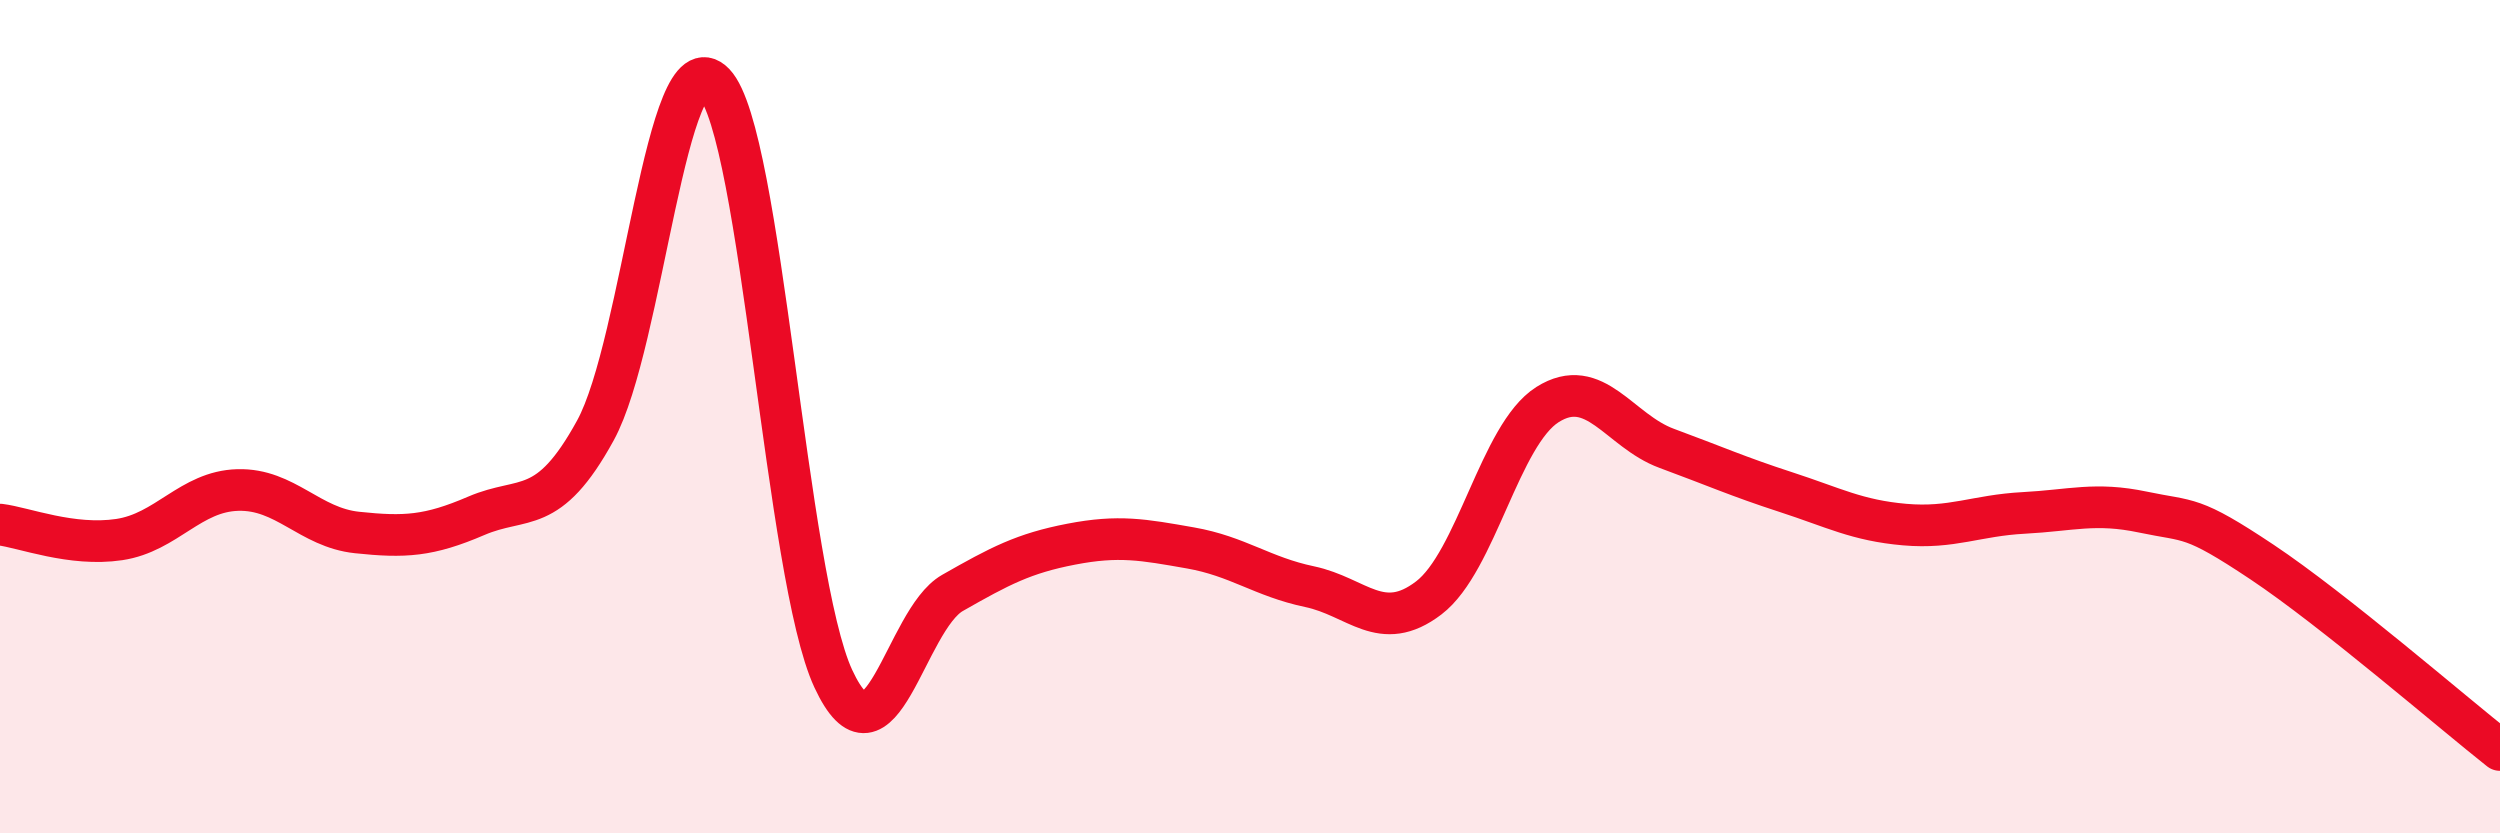
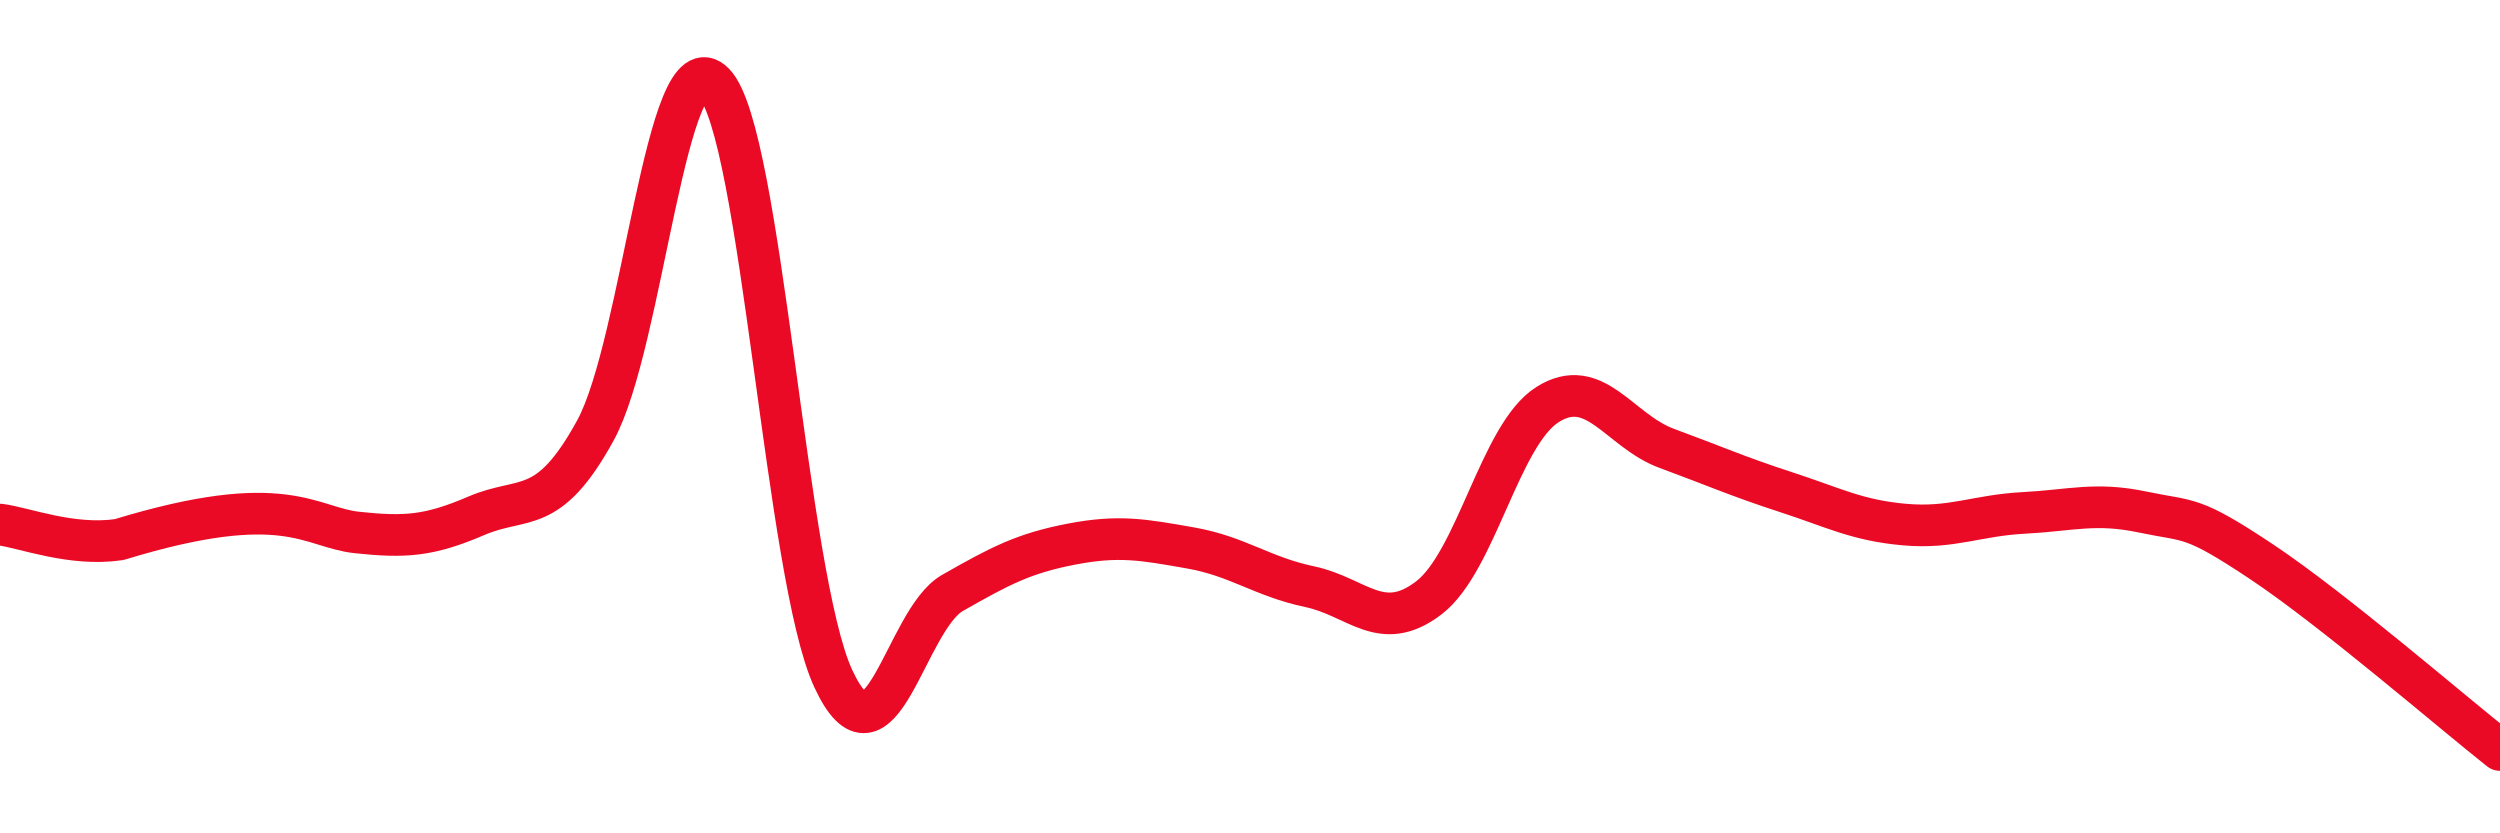
<svg xmlns="http://www.w3.org/2000/svg" width="60" height="20" viewBox="0 0 60 20">
-   <path d="M 0,12.59 C 0.57,12.66 1.72,13.12 2.86,12.95 C 4,12.78 4.57,11.79 5.71,11.76 C 6.85,11.73 7.43,12.66 8.57,12.78 C 9.71,12.9 10.29,12.87 11.43,12.38 C 12.57,11.89 13.15,12.41 14.29,10.33 C 15.43,8.25 16,0.81 17.14,2 C 18.28,3.19 18.86,13.84 20,16.29 C 21.14,18.74 21.72,14.88 22.86,14.23 C 24,13.58 24.57,13.28 25.71,13.06 C 26.85,12.84 27.43,12.95 28.57,13.15 C 29.71,13.35 30.29,13.84 31.43,14.08 C 32.57,14.32 33.15,15.22 34.29,14.35 C 35.43,13.48 36,10.43 37.14,9.71 C 38.28,8.99 38.86,10.34 40,10.76 C 41.14,11.18 41.72,11.44 42.86,11.81 C 44,12.18 44.57,12.49 45.71,12.59 C 46.85,12.69 47.43,12.37 48.57,12.31 C 49.71,12.25 50.29,12.05 51.43,12.29 C 52.57,12.53 52.58,12.35 54.29,13.49 C 56,14.63 58.86,17.1 60,18L60 20L0 20Z" fill="#EB0A25" opacity="0.1" stroke-linecap="round" stroke-linejoin="round" />
-   <path d="M 0,12.59 C 0.57,12.66 1.72,13.12 2.86,12.95 C 4,12.78 4.57,11.79 5.71,11.76 C 6.85,11.73 7.43,12.66 8.57,12.78 C 9.71,12.9 10.29,12.87 11.43,12.38 C 12.57,11.89 13.15,12.41 14.29,10.33 C 15.43,8.25 16,0.81 17.14,2 C 18.28,3.19 18.86,13.84 20,16.29 C 21.14,18.74 21.72,14.88 22.86,14.23 C 24,13.58 24.57,13.28 25.71,13.06 C 26.85,12.84 27.43,12.95 28.57,13.15 C 29.71,13.35 30.29,13.84 31.43,14.08 C 32.57,14.32 33.15,15.22 34.29,14.35 C 35.43,13.48 36,10.43 37.14,9.71 C 38.28,8.99 38.86,10.34 40,10.76 C 41.14,11.18 41.72,11.44 42.86,11.81 C 44,12.18 44.57,12.49 45.71,12.59 C 46.85,12.69 47.43,12.37 48.57,12.31 C 49.71,12.25 50.29,12.05 51.43,12.29 C 52.57,12.53 52.58,12.35 54.29,13.49 C 56,14.63 58.86,17.1 60,18" stroke="#EB0A25" stroke-width="1" fill="none" stroke-linecap="round" stroke-linejoin="round" />
+   <path d="M 0,12.59 C 0.57,12.66 1.72,13.12 2.86,12.95 C 6.85,11.73 7.43,12.66 8.57,12.78 C 9.71,12.9 10.29,12.87 11.43,12.38 C 12.57,11.89 13.15,12.41 14.29,10.33 C 15.43,8.25 16,0.81 17.14,2 C 18.28,3.19 18.86,13.84 20,16.29 C 21.14,18.74 21.72,14.88 22.86,14.23 C 24,13.58 24.57,13.28 25.71,13.06 C 26.85,12.84 27.43,12.95 28.57,13.15 C 29.71,13.35 30.29,13.84 31.43,14.08 C 32.57,14.32 33.15,15.22 34.29,14.35 C 35.43,13.48 36,10.43 37.14,9.71 C 38.28,8.99 38.86,10.34 40,10.76 C 41.14,11.18 41.72,11.44 42.86,11.81 C 44,12.18 44.57,12.49 45.71,12.59 C 46.85,12.69 47.43,12.37 48.57,12.31 C 49.71,12.25 50.29,12.05 51.43,12.29 C 52.57,12.53 52.58,12.35 54.29,13.49 C 56,14.63 58.86,17.1 60,18" stroke="#EB0A25" stroke-width="1" fill="none" stroke-linecap="round" stroke-linejoin="round" />
</svg>